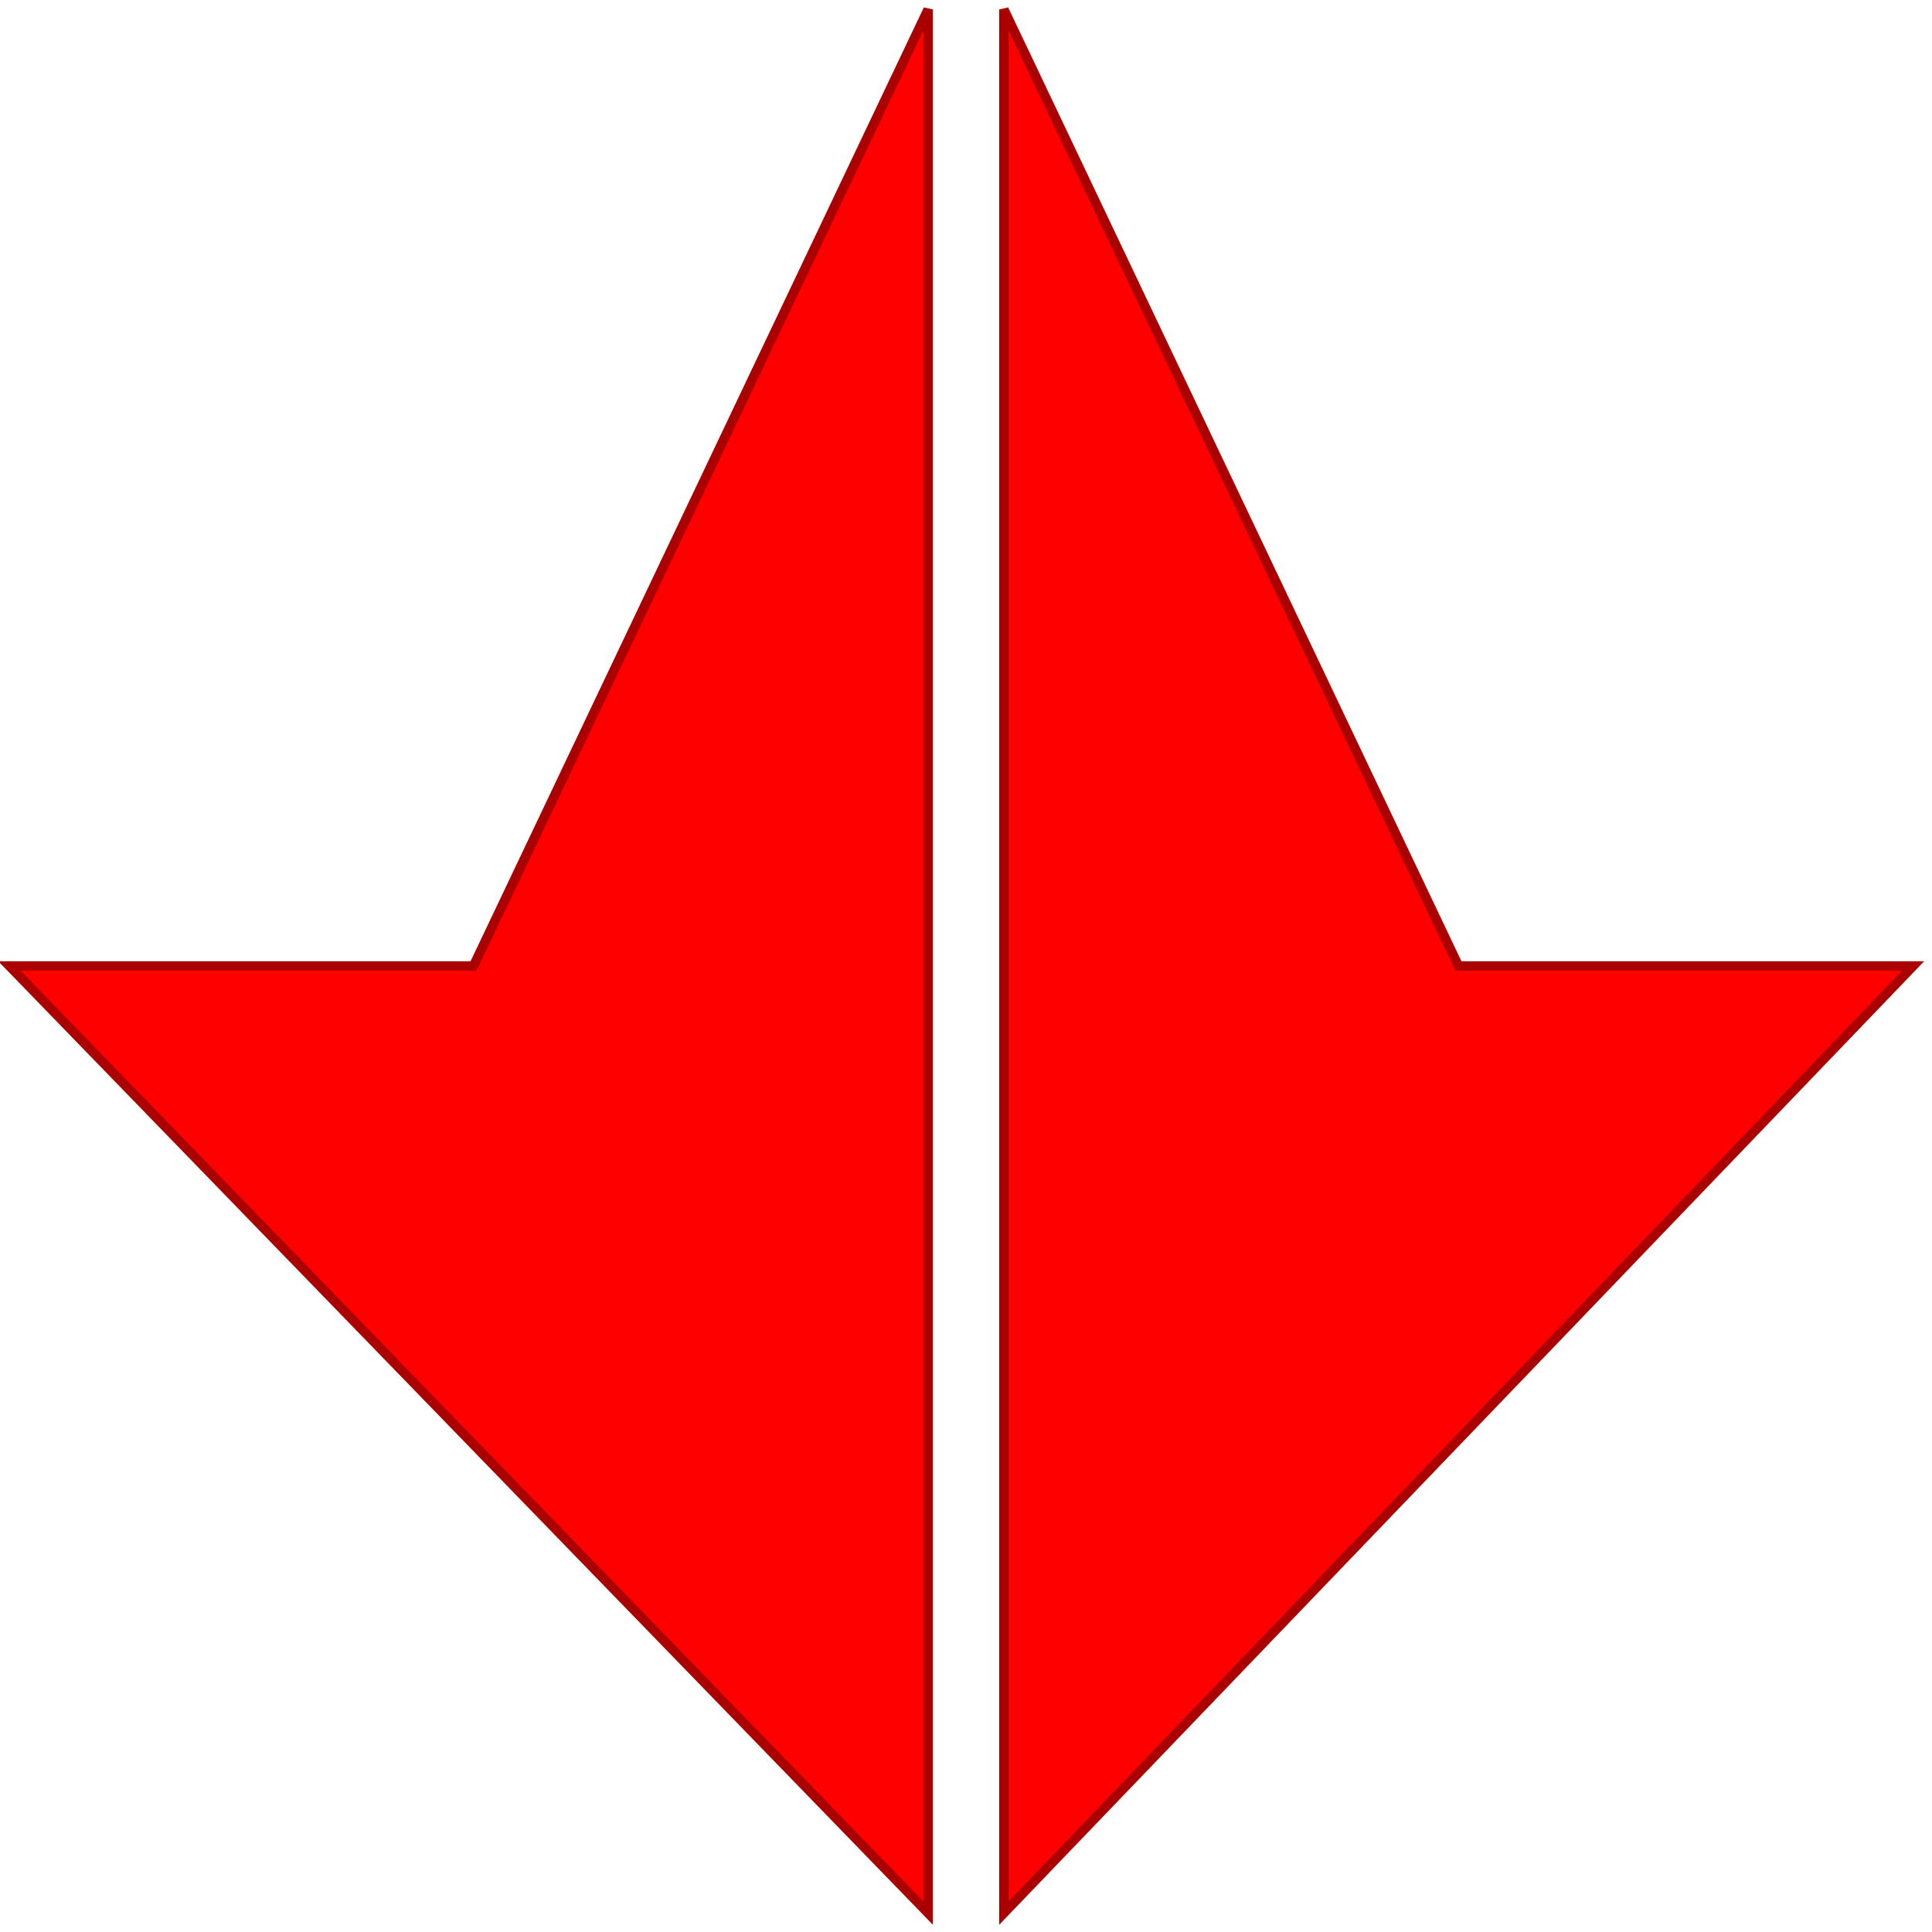
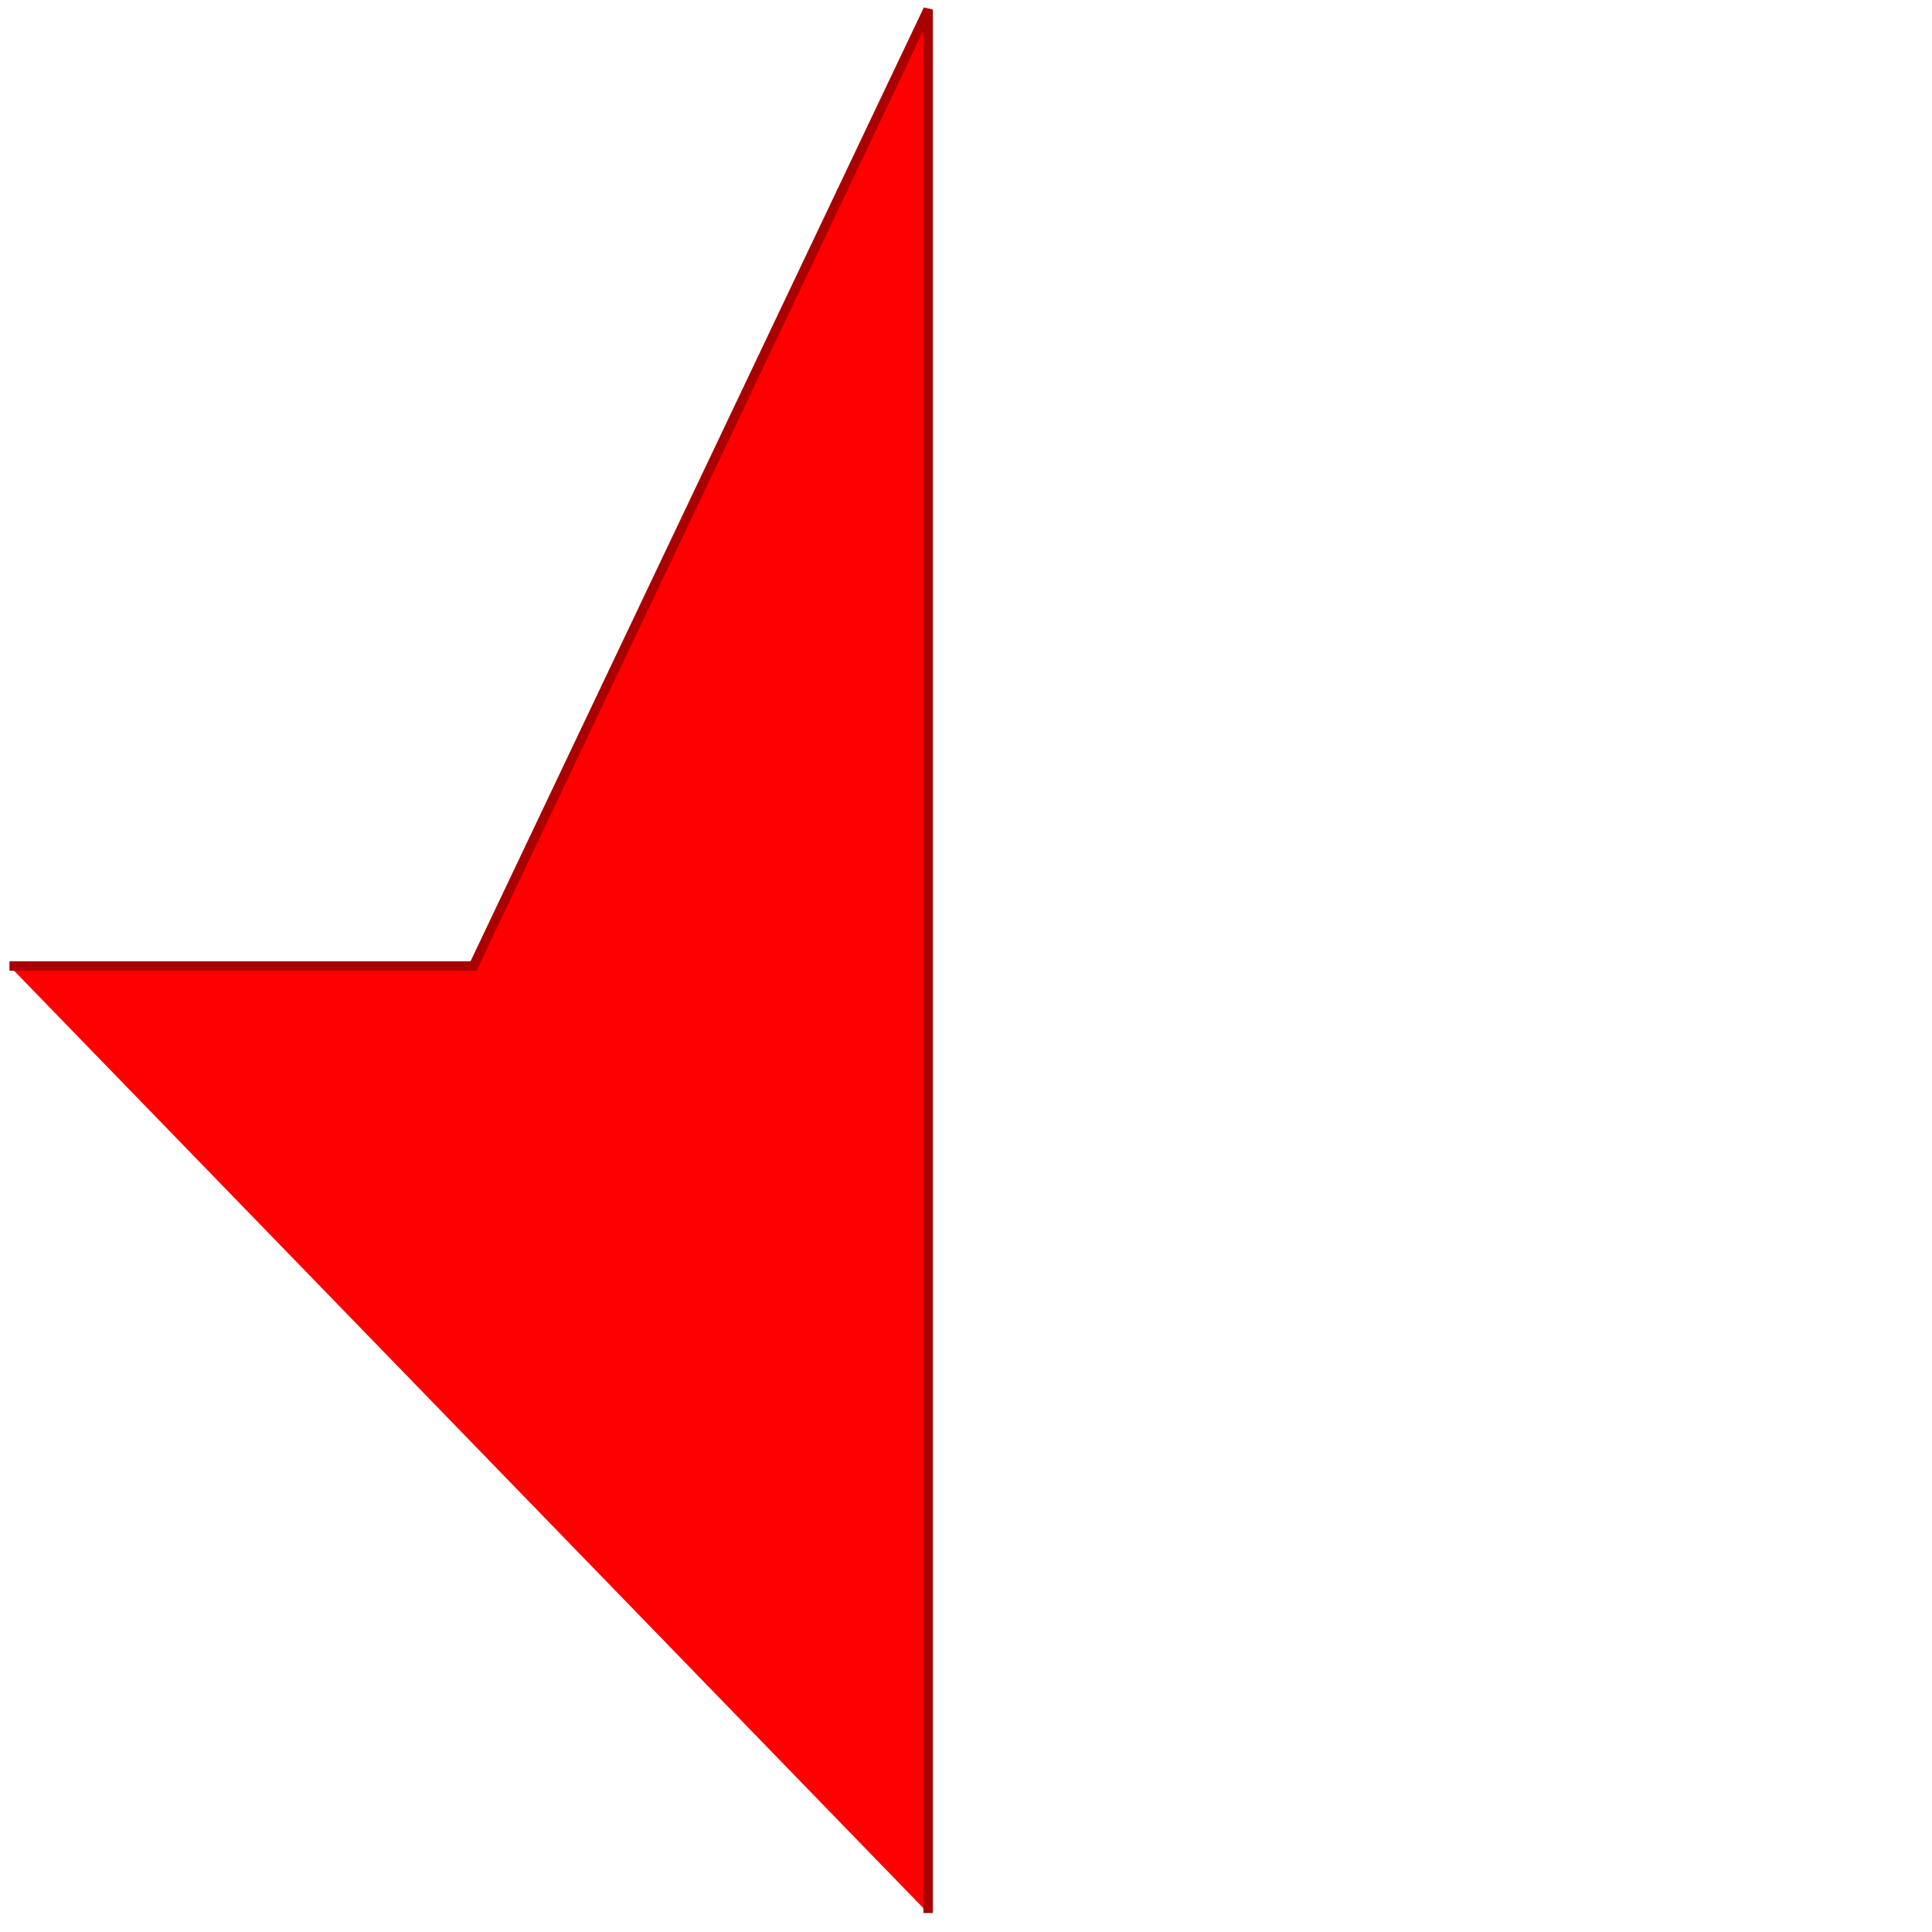
<svg xmlns="http://www.w3.org/2000/svg" width="204" height="204" viewBox="0 0 204 204" version="1.1">
  <g fill="#FF0000" stroke="#AA0000" stroke-width="1">
-     <path d="     M 1 102     L 50 102     L 98 1     L 98 202     Z   " />
-     <path d="     M 202 102     L 154 102     L 106 1     L 106 202     Z   " />
+     <path d="     M 1 102     L 50 102     L 98 1     L 98 202     " />
  </g>
</svg>